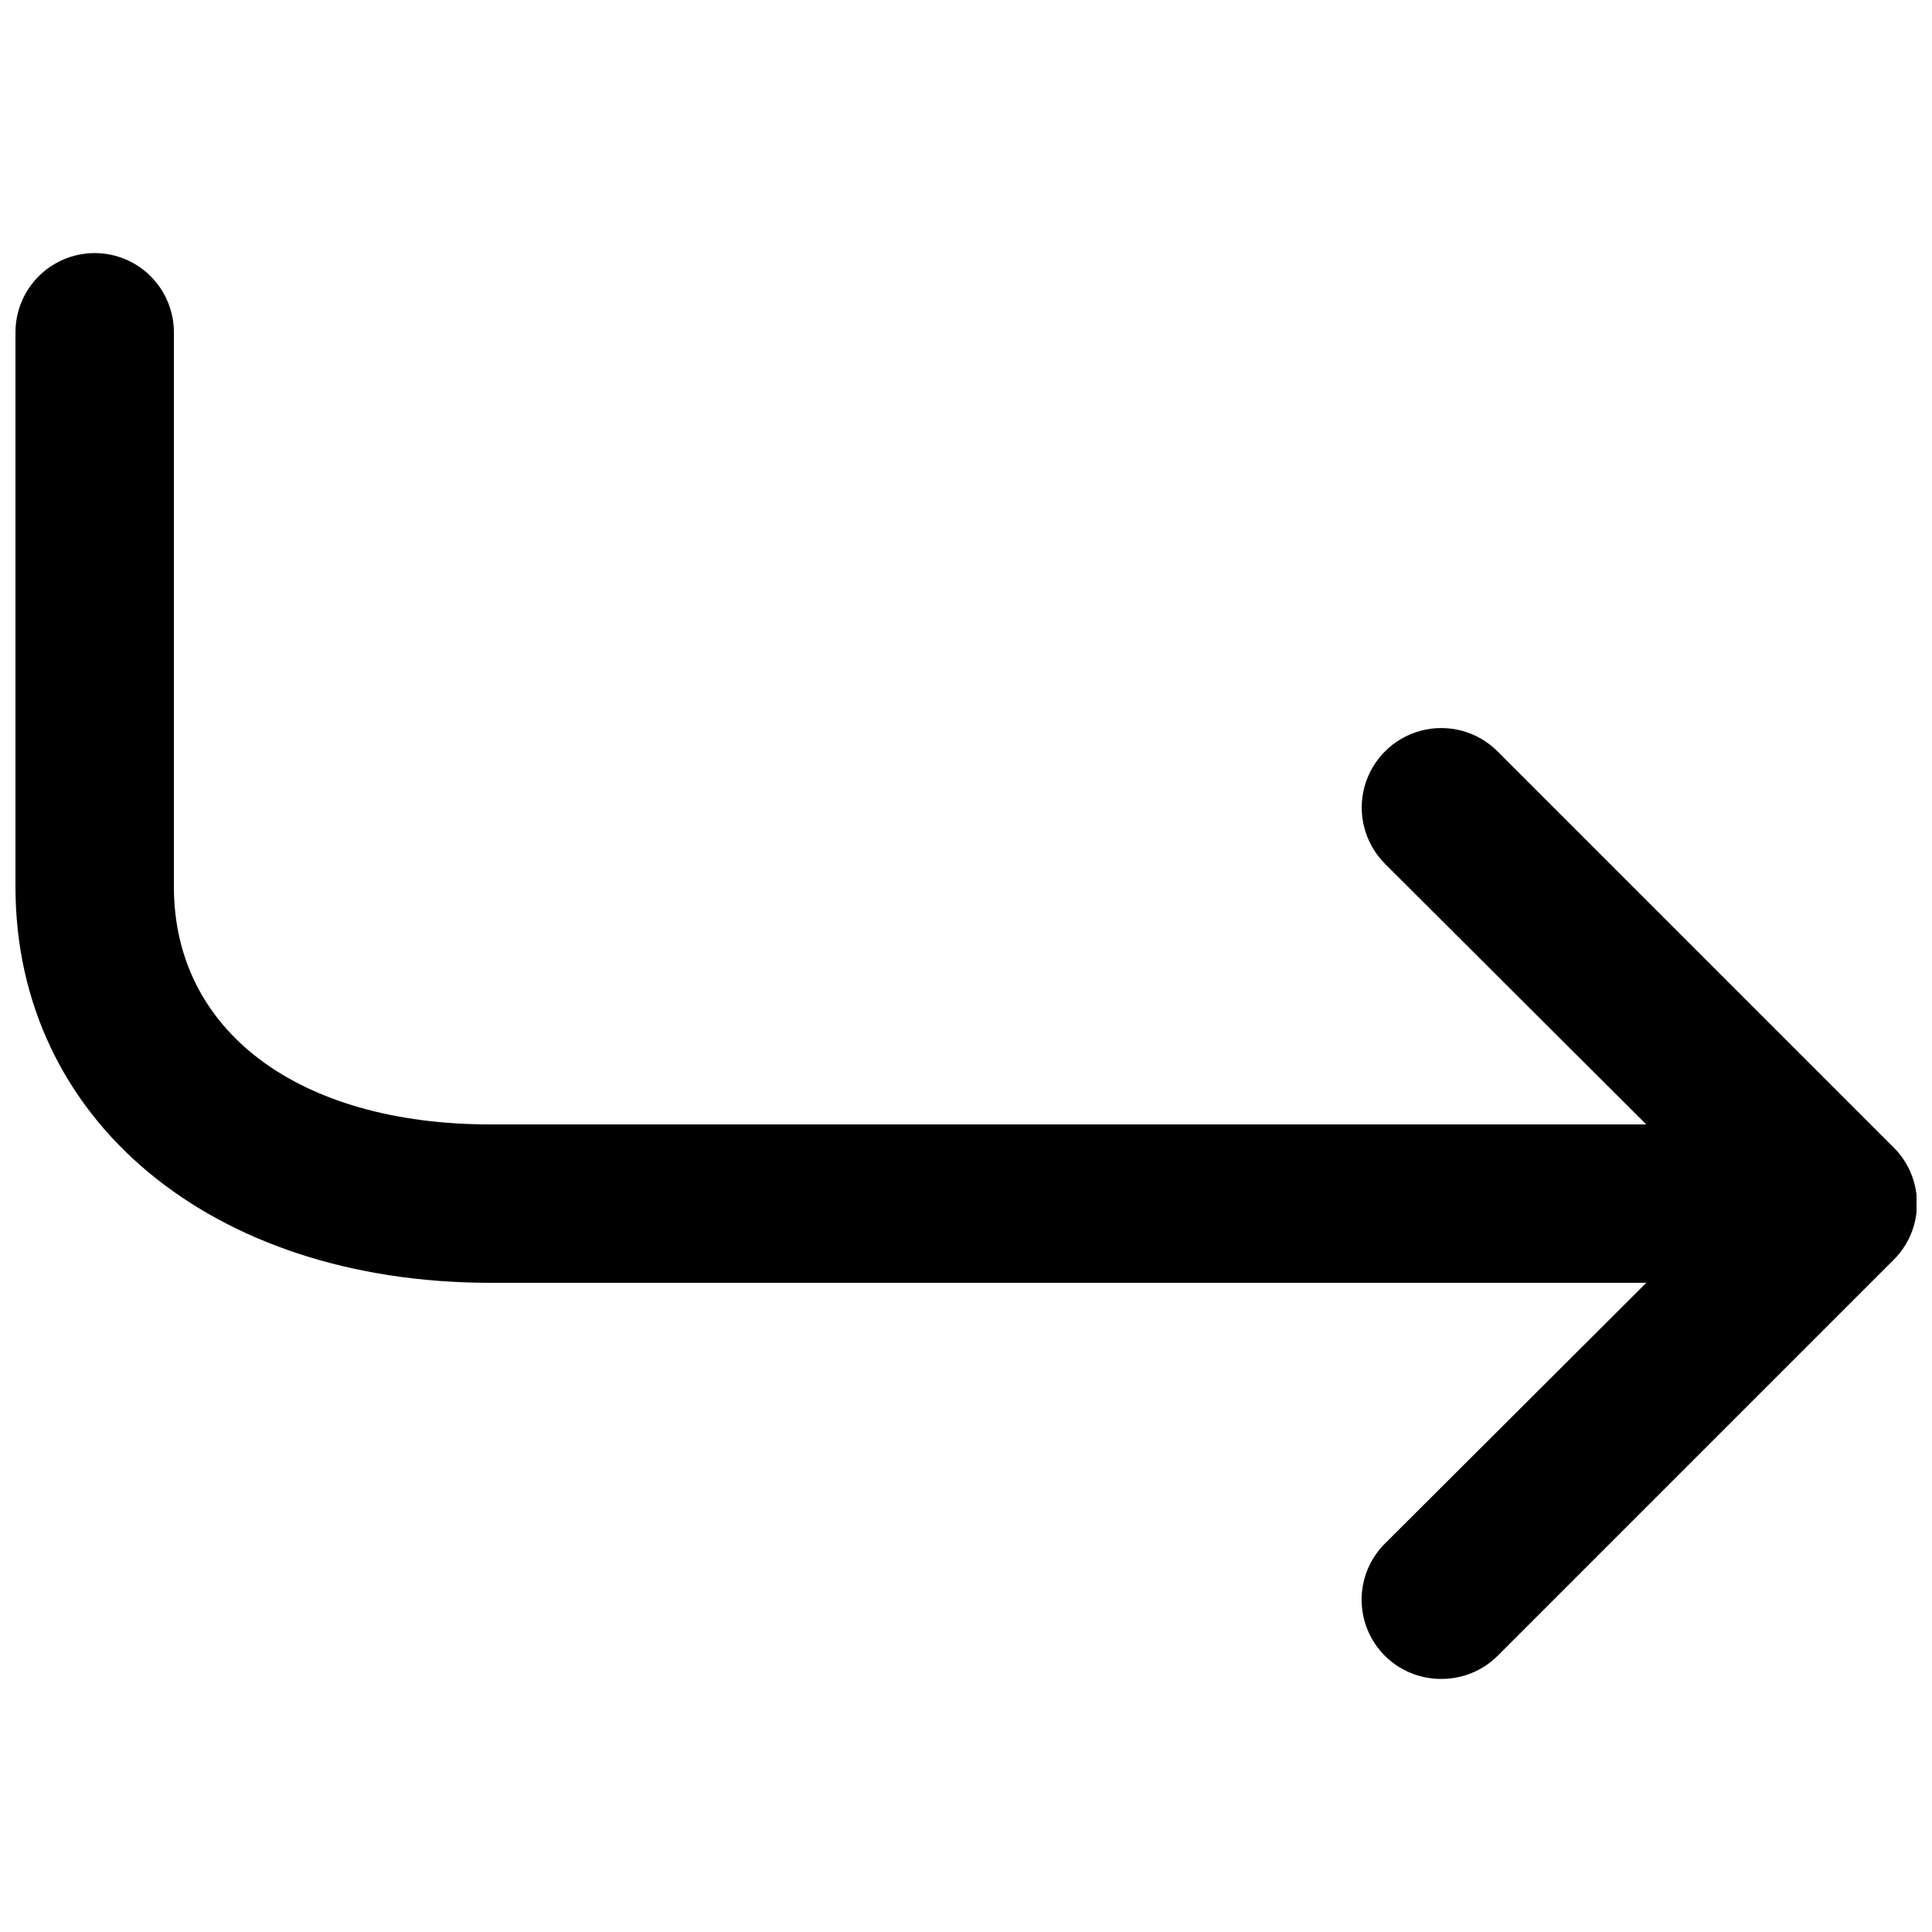
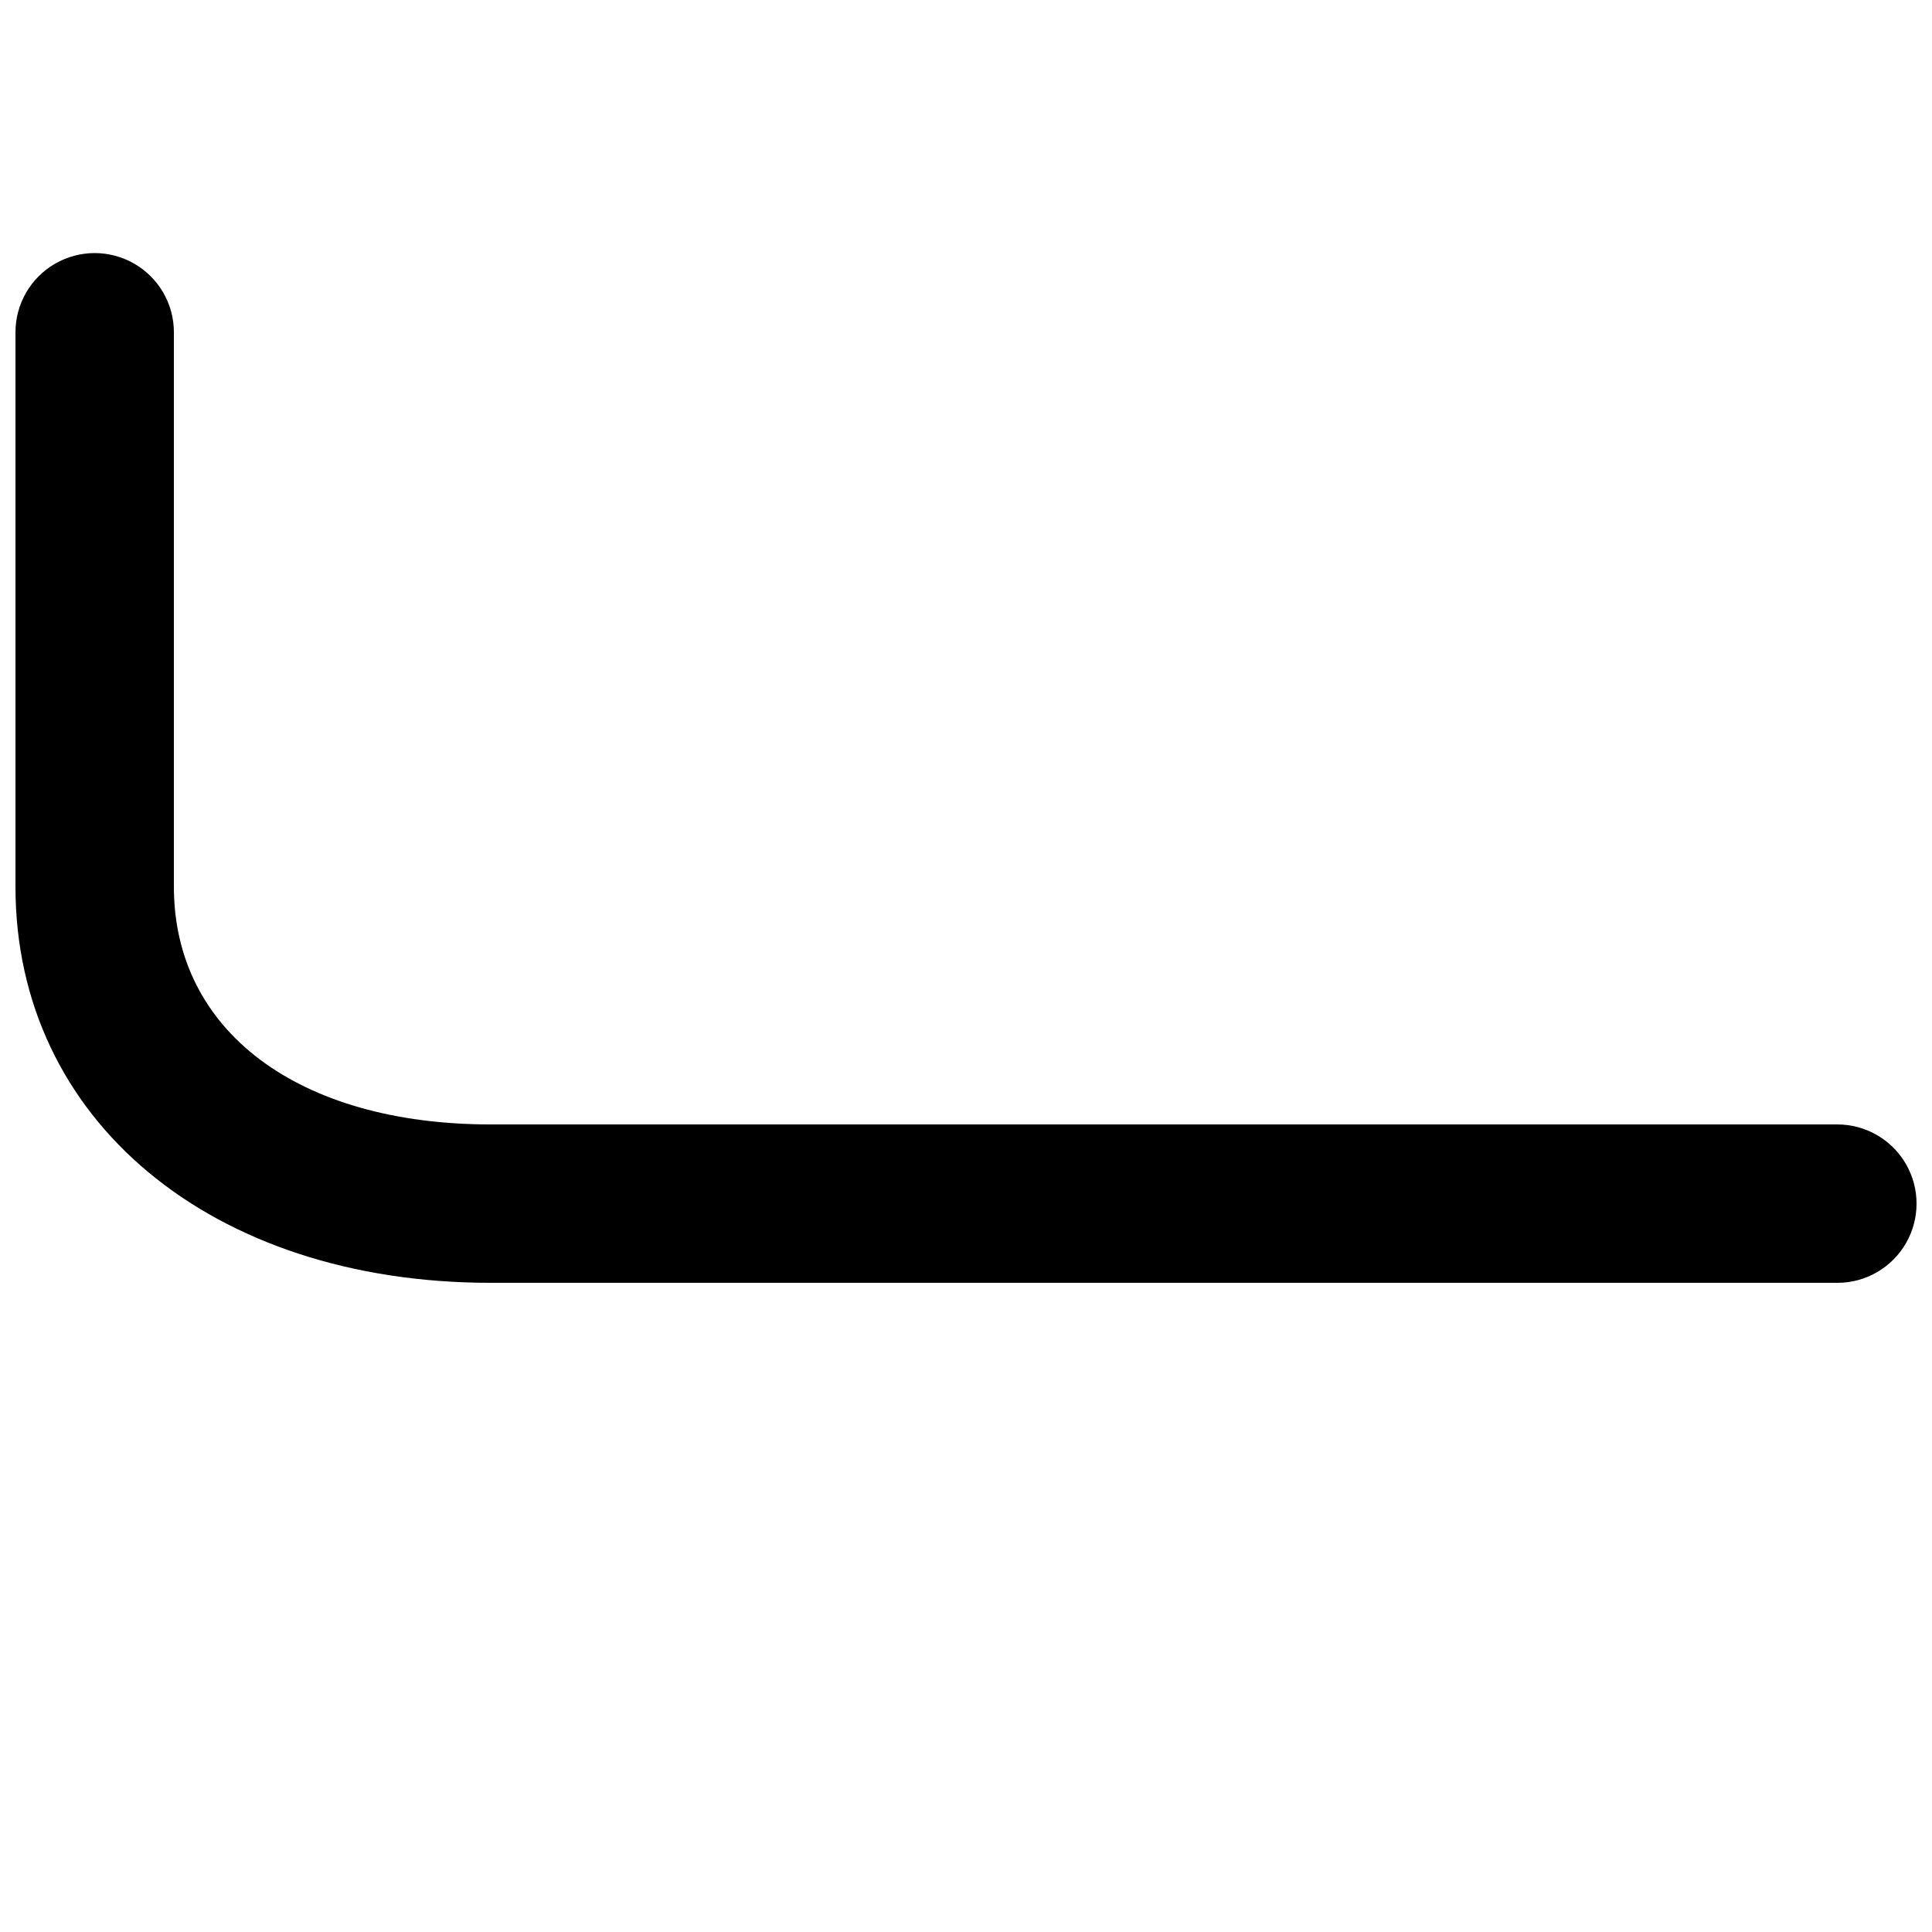
<svg xmlns="http://www.w3.org/2000/svg" width="800px" height="800px" version="1.1" viewBox="144 144 512 512">
  <defs>
    <clipPath id="b">
      <path d="m148.09 211h503.81v273h-503.81z" />
    </clipPath>
    <clipPath id="a">
      <path d="m504 336h147.9v253h-147.9z" />
    </clipPath>
  </defs>
  <g>
    <g clip-path="url(#b)">
      <path d="m630.91 483.96h-356.86c-74.102 0-125.95-43.242-125.95-104.96v-146.94c0-7.5 4-14.43 10.496-18.18s14.496-3.75 20.992 0c6.496 3.75 10.496 10.68 10.496 18.18v146.95c0 38.207 32.957 62.977 83.969 62.977h356.86c7.5 0 14.43 4 18.18 10.496 3.75 6.492 3.75 14.496 0 20.992-3.75 6.492-10.68 10.492-18.18 10.492z" />
    </g>
    <g clip-path="url(#a)">
-       <path d="m525.95 588.93c-5.578 0.035-10.941-2.156-14.902-6.086-3.973-3.941-6.211-9.309-6.211-14.906s2.238-10.961 6.211-14.902l90.266-90.055-90.266-90.055v-0.004c-5.324-5.324-7.406-13.086-5.457-20.359 1.949-7.273 7.633-12.953 14.906-14.902 7.273-1.949 15.035 0.129 20.359 5.453l104.96 104.96c3.973 3.941 6.207 9.309 6.207 14.906 0 5.594-2.234 10.961-6.207 14.902l-104.96 104.96c-3.961 3.93-9.324 6.121-14.906 6.086z" />
-     </g>
+       </g>
  </g>
</svg>